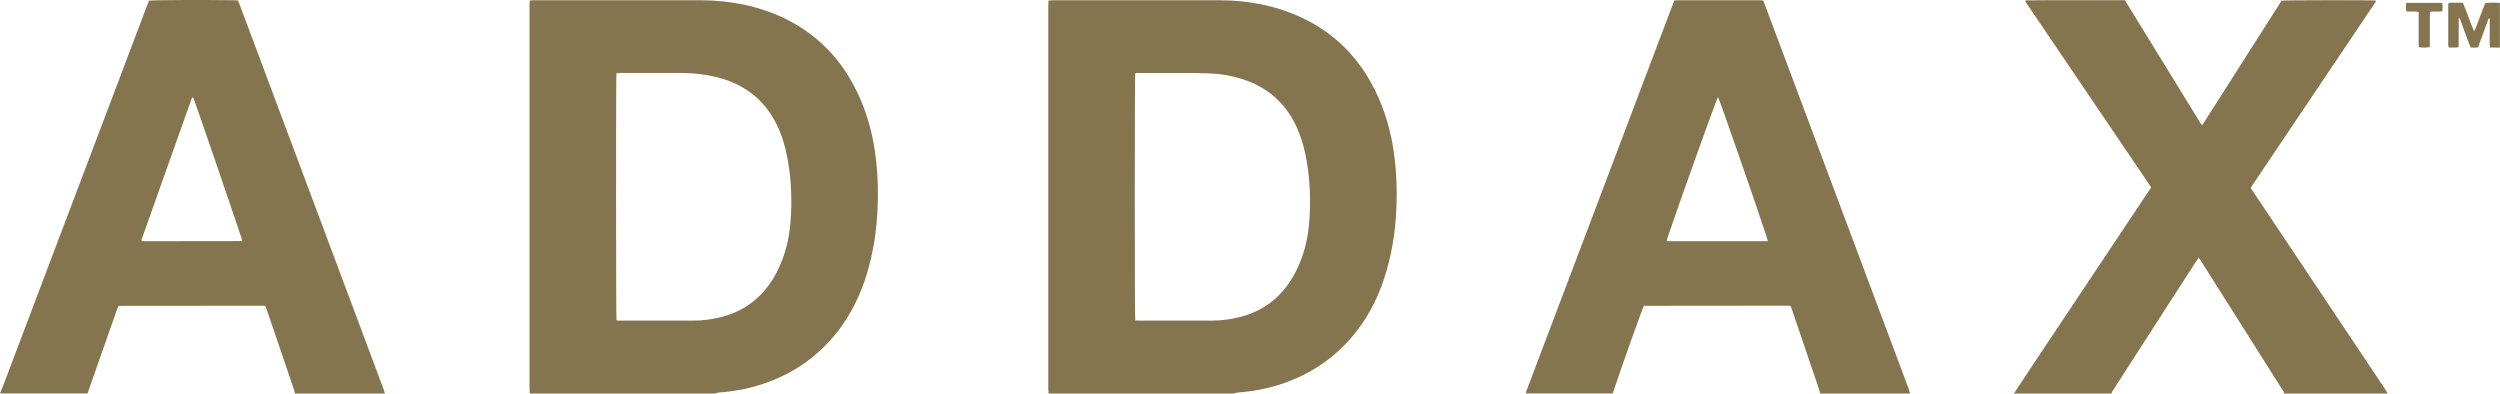
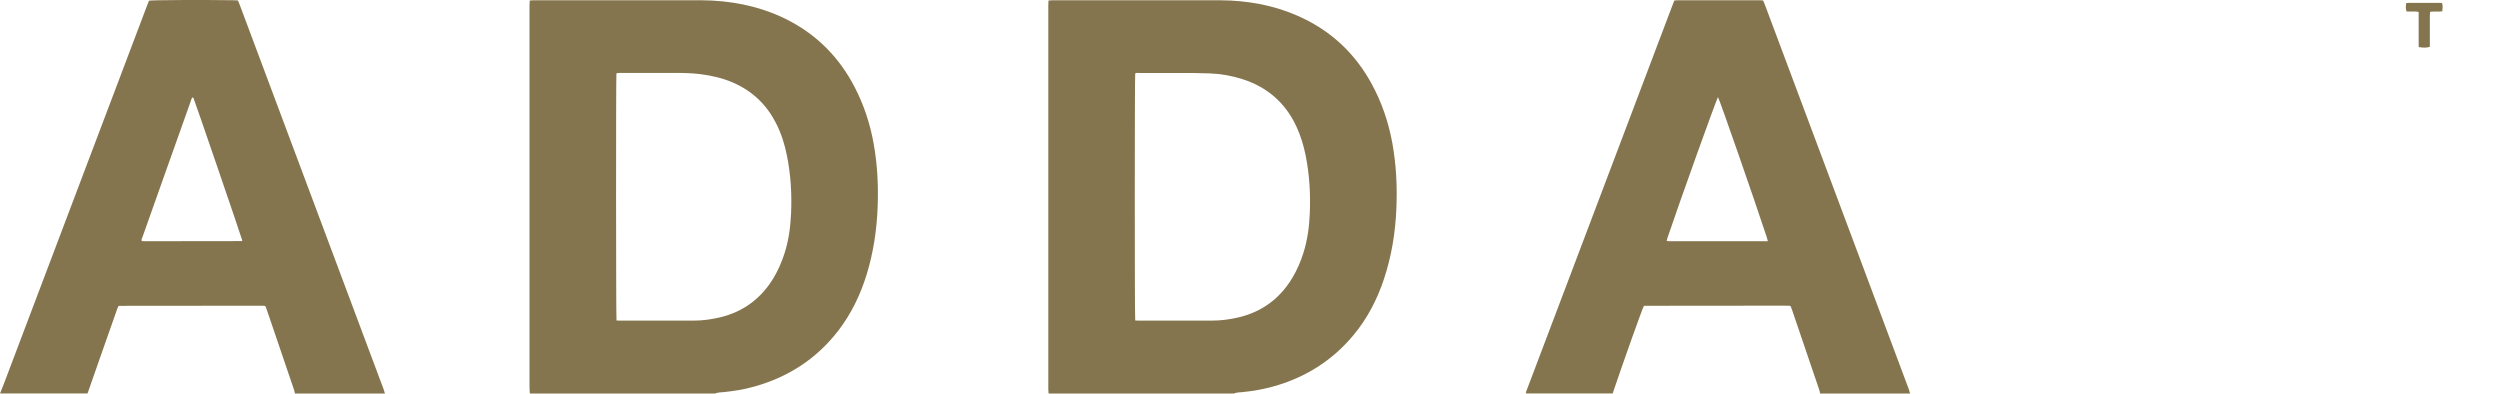
<svg xmlns="http://www.w3.org/2000/svg" viewBox="0 0 605.79 95.36" data-name="Layer 2" id="Layer_2">
  <defs>
    <style>
      .cls-1 {
        fill: #85754e;
      }
    </style>
  </defs>
  <g id="GRAPHICS">
    <g>
      <path d="M254.08,95.36c-.02-.34-.06-.69-.06-1.03,0-31.01,0-62.03,0-93.04,0-.37.03-.74.05-1.17.4-.02.74-.05,1.08-.06,2.01,0,4.02,0,6.02,0,10.7,0,21.39,0,32.09,0,1.63,0,3.26,0,4.88.07,6.43.32,12.6,1.75,18.36,4.67,6.84,3.47,12.06,8.61,15.76,15.31,2.55,4.61,4.22,9.53,5.15,14.71.92,5.16,1.18,10.37.96,15.6-.24,5.9-1.17,11.68-3.05,17.3-1.64,4.9-3.99,9.42-7.29,13.41-5.21,6.3-11.84,10.42-19.71,12.58-2.34.64-4.72,1.05-7.14,1.29-.75.08-1.52.05-2.23.36h-44.87ZM275.09,77.66c.33.01.6.03.87.03,5.88,0,11.77,0,17.65,0,2.22,0,4.41-.28,6.58-.8,5.72-1.37,10.04-4.64,13.03-9.67,1.08-1.82,1.91-3.75,2.56-5.77,1.02-3.15,1.46-6.4,1.6-9.69.2-4.71-.06-9.4-.99-14.03-.49-2.45-1.2-4.82-2.26-7.09-2.66-5.71-7-9.5-12.99-11.44-2.62-.85-5.31-1.32-8.05-1.42-2.56-.1-5.12-.09-7.68-.1-3.08-.01-6.16,0-9.24,0-.37,0-.75-.08-1.09.1-.13.89-.14,58.8,0,59.88Z" class="cls-1" />
      <path d="M128.39,95.36c-.03-.48-.08-.96-.08-1.44,0-26.62,0-53.25,0-79.87,0-4.25,0-8.51,0-12.76,0-.37.03-.74.05-1.17.4-.02.74-.06,1.08-.06,1.38,0,2.77,0,4.15,0,11.42,0,22.85,0,34.27,0,1.59,0,3.19,0,4.78.08,6.65.37,13,1.89,18.89,5.04,6.86,3.67,12,9.04,15.57,15.93,2.26,4.36,3.77,8.97,4.62,13.8.91,5.13,1.16,10.3.94,15.5-.23,5.44-1.03,10.8-2.63,16.02-1.52,4.97-3.74,9.59-6.92,13.72-5.28,6.84-12.18,11.27-20.48,13.56-2.34.65-4.72,1.04-7.14,1.29-.75.08-1.52.05-2.23.36h-44.87ZM149.41,77.66c.3.01.54.03.77.03,5.95,0,11.91.01,17.86,0,2.19,0,4.34-.29,6.47-.8,5.68-1.37,9.98-4.61,12.97-9.6,1.1-1.85,1.95-3.81,2.61-5.86,1.02-3.15,1.45-6.4,1.6-9.69.21-4.71-.07-9.4-1-14.03-.55-2.76-1.39-5.42-2.68-7.93-2.28-4.44-5.68-7.69-10.26-9.71-2.55-1.13-5.24-1.75-8-2.1-2.06-.26-4.14-.3-6.22-.3-4.22,0-8.44,0-12.67,0-.31,0-.62-.01-.93,0-.19.01-.39.07-.56.1-.12,1.07-.11,58.96.02,59.87Z" class="cls-1" />
      <path d="M369.79,95.36c-.1-.41.13-.74.26-1.09,1.74-4.62,3.5-9.24,5.25-13.86,10-26.4,19.99-52.8,29.99-79.2.13-.35.27-.7.42-1.08.27-.03.51-.07.74-.07,6.68,0,13.36,0,20.04,0,.24,0,.48.04.75.06.16.4.33.77.47,1.16,4.01,10.71,8.02,21.42,12.03,32.13,7.6,20.29,15.19,40.58,22.78,60.87.13.35.22.72.33,1.08h-21.81c-.07-.3-.11-.61-.21-.9-2.21-6.51-4.42-13.01-6.64-19.52-.09-.26-.2-.51-.28-.72-.08-.04-.11-.07-.14-.08-.07-.02-.13-.05-.2-.05-.52,0-1.04-.02-1.56-.02-11.17,0-22.35.02-33.52.03-.03,0-.07.01-.1.03-.03.01-.06.04-.08.06-.46.9-4.77,12.98-7.54,21.16h-20.98ZM416.29,23.54c-.53.94-9.26,25.29-12.24,34.11-.08.22-.12.45-.19.73.22.03.39.07.55.07,7.96,0,15.92,0,23.96,0-.09-.35-.14-.61-.22-.87-3.23-9.77-11.36-33.16-11.85-34.04Z" class="cls-1" />
      <path d="M0,95.36c.34-.87.7-1.73,1.03-2.6C12.56,62.3,24.1,31.84,35.63,1.37c.16-.42.33-.83.48-1.21C37.13,0,49.15-.05,56.83.06c.27,0,.54.04.83.06.17.42.33.79.48,1.18,11.6,30.99,23.2,61.98,34.8,92.98.13.35.23.72.34,1.08h-21.81c-.07-.3-.12-.61-.22-.9-2.21-6.51-4.42-13.01-6.64-19.52-.09-.26-.2-.51-.28-.72-.08-.04-.11-.06-.14-.07-.07-.02-.13-.05-.2-.05-.28,0-.55-.02-.83-.02-11.42,0-22.83.02-34.25.03-.03,0-.07,0-.1.02-.03.01-.06.04-.16.12-.09.24-.23.55-.34.87-1.34,3.81-2.68,7.62-4.02,11.43-1.03,2.93-2.06,5.86-3.08,8.8H0ZM46.65,23.61c-.31.29-.36.72-.49,1.09-2.28,6.38-4.54,12.76-6.81,19.14-1.6,4.49-3.2,8.98-4.78,13.48-.12.34-.36.67-.22,1.09.19.01.36.04.53.04,7.89,0,15.78-.02,23.68-.03.03,0,.07-.02.1-.04.02-.02.04-.05.06-.07-.14-.65-11.56-34-11.85-34.59-.02-.05-.11-.07-.2-.12Z" class="cls-1" />
-       <path d="M488,95.36c1.2-1.82,2.39-3.64,3.6-5.45,9.65-14.47,19.29-28.94,28.94-43.41.23-.34.45-.69.72-1.09-.2-.31-.41-.63-.62-.94-9.44-13.94-18.89-27.88-28.33-41.82-.45-.66-.89-1.32-1.34-1.98-.09-.13-.16-.28-.23-.42.1-.08.15-.16.2-.16,7.96-.08,15.92-.02,23.92-.04.26.4.5.77.74,1.15,5.78,9.39,11.55,18.79,17.33,28.18.19.31.33.68.73.93,6.42-10.08,12.82-20.13,19.21-30.15.85-.13,21.74-.15,22.79-.03.14.32-.13.51-.26.71-1.9,2.85-3.82,5.68-5.73,8.52-7.87,11.71-15.74,23.41-23.61,35.12-.21.32-.42.63-.62.94.01.39.28.64.47.92,5.74,8.6,11.49,17.19,17.23,25.79,4.92,7.36,9.84,14.72,14.75,22.08.25.37.47.76.7,1.15h-25.14c.1-.36-.17-.58-.33-.83-6.6-10.46-13.22-20.91-19.83-31.36-.14-.23-.32-.44-.53-.74-.25.37-.46.68-.67,1-5.06,7.84-10.11,15.68-15.16,23.52-1.61,2.5-3.22,4.99-4.82,7.5-.18.28-.47.52-.41.92-7.89,0-15.79,0-23.68,0Z" class="cls-1" />
-       <path d="M605.79,11.54c-.79-.01-1.58-.02-2.42-.03-.15-1.23-.06-2.4-.07-3.56-.02-1.17,0-2.35,0-3.52-.34-.04-.33.23-.39.38-.69,1.88-1.38,3.76-2.06,5.64-.12.32-.24.64-.37.98-.59.19-1.17.05-1.79.11-.14-.31-.27-.59-.37-.87-.68-1.85-1.35-3.7-2.03-5.55-.09-.25-.2-.49-.3-.73-.08.01-.12,0-.14.02-.02.02-.03.06-.04.1,0,.1-.02.21-.02.31,0,2.11,0,4.22-.01,6.32,0,.03-.01.07-.02.1,0,.03-.02.07-.04.16-.16.04-.35.11-.55.11-.58.02-1.17,0-1.8,0-.05-.21-.12-.37-.12-.53,0-3.28,0-6.57,0-9.85,0-.1.03-.2.06-.35.55-.24,1.14-.1,1.71-.12.58-.02,1.17,0,1.79.02.95,2.25,1.7,4.54,2.68,6.86.39-.47.47-.95.65-1.38.19-.44.34-.9.52-1.36.17-.45.35-.9.52-1.35.17-.45.34-.91.51-1.36.17-.45.36-.89.53-1.31.8-.16,2.43-.18,3.55-.06v10.79Z" class="cls-1" />
      <path d="M586.08,11.41V2.92c-.24-.05-.43-.12-.62-.12-.76-.01-1.52,0-2.3,0-.3-.67-.15-1.31-.14-2,.2-.04.36-.11.52-.11,2.6,0,5.19,0,7.79,0,.13,0,.27.04.44.07.18.64.12,1.28.04,1.98-.98.15-1.95-.02-2.96.12-.02.34-.06.64-.06.94,0,2.18,0,4.35,0,6.53,0,.34,0,.69,0,1.01-.68.24-1.51.26-2.7.07Z" class="cls-1" />
    </g>
  </g>
</svg>